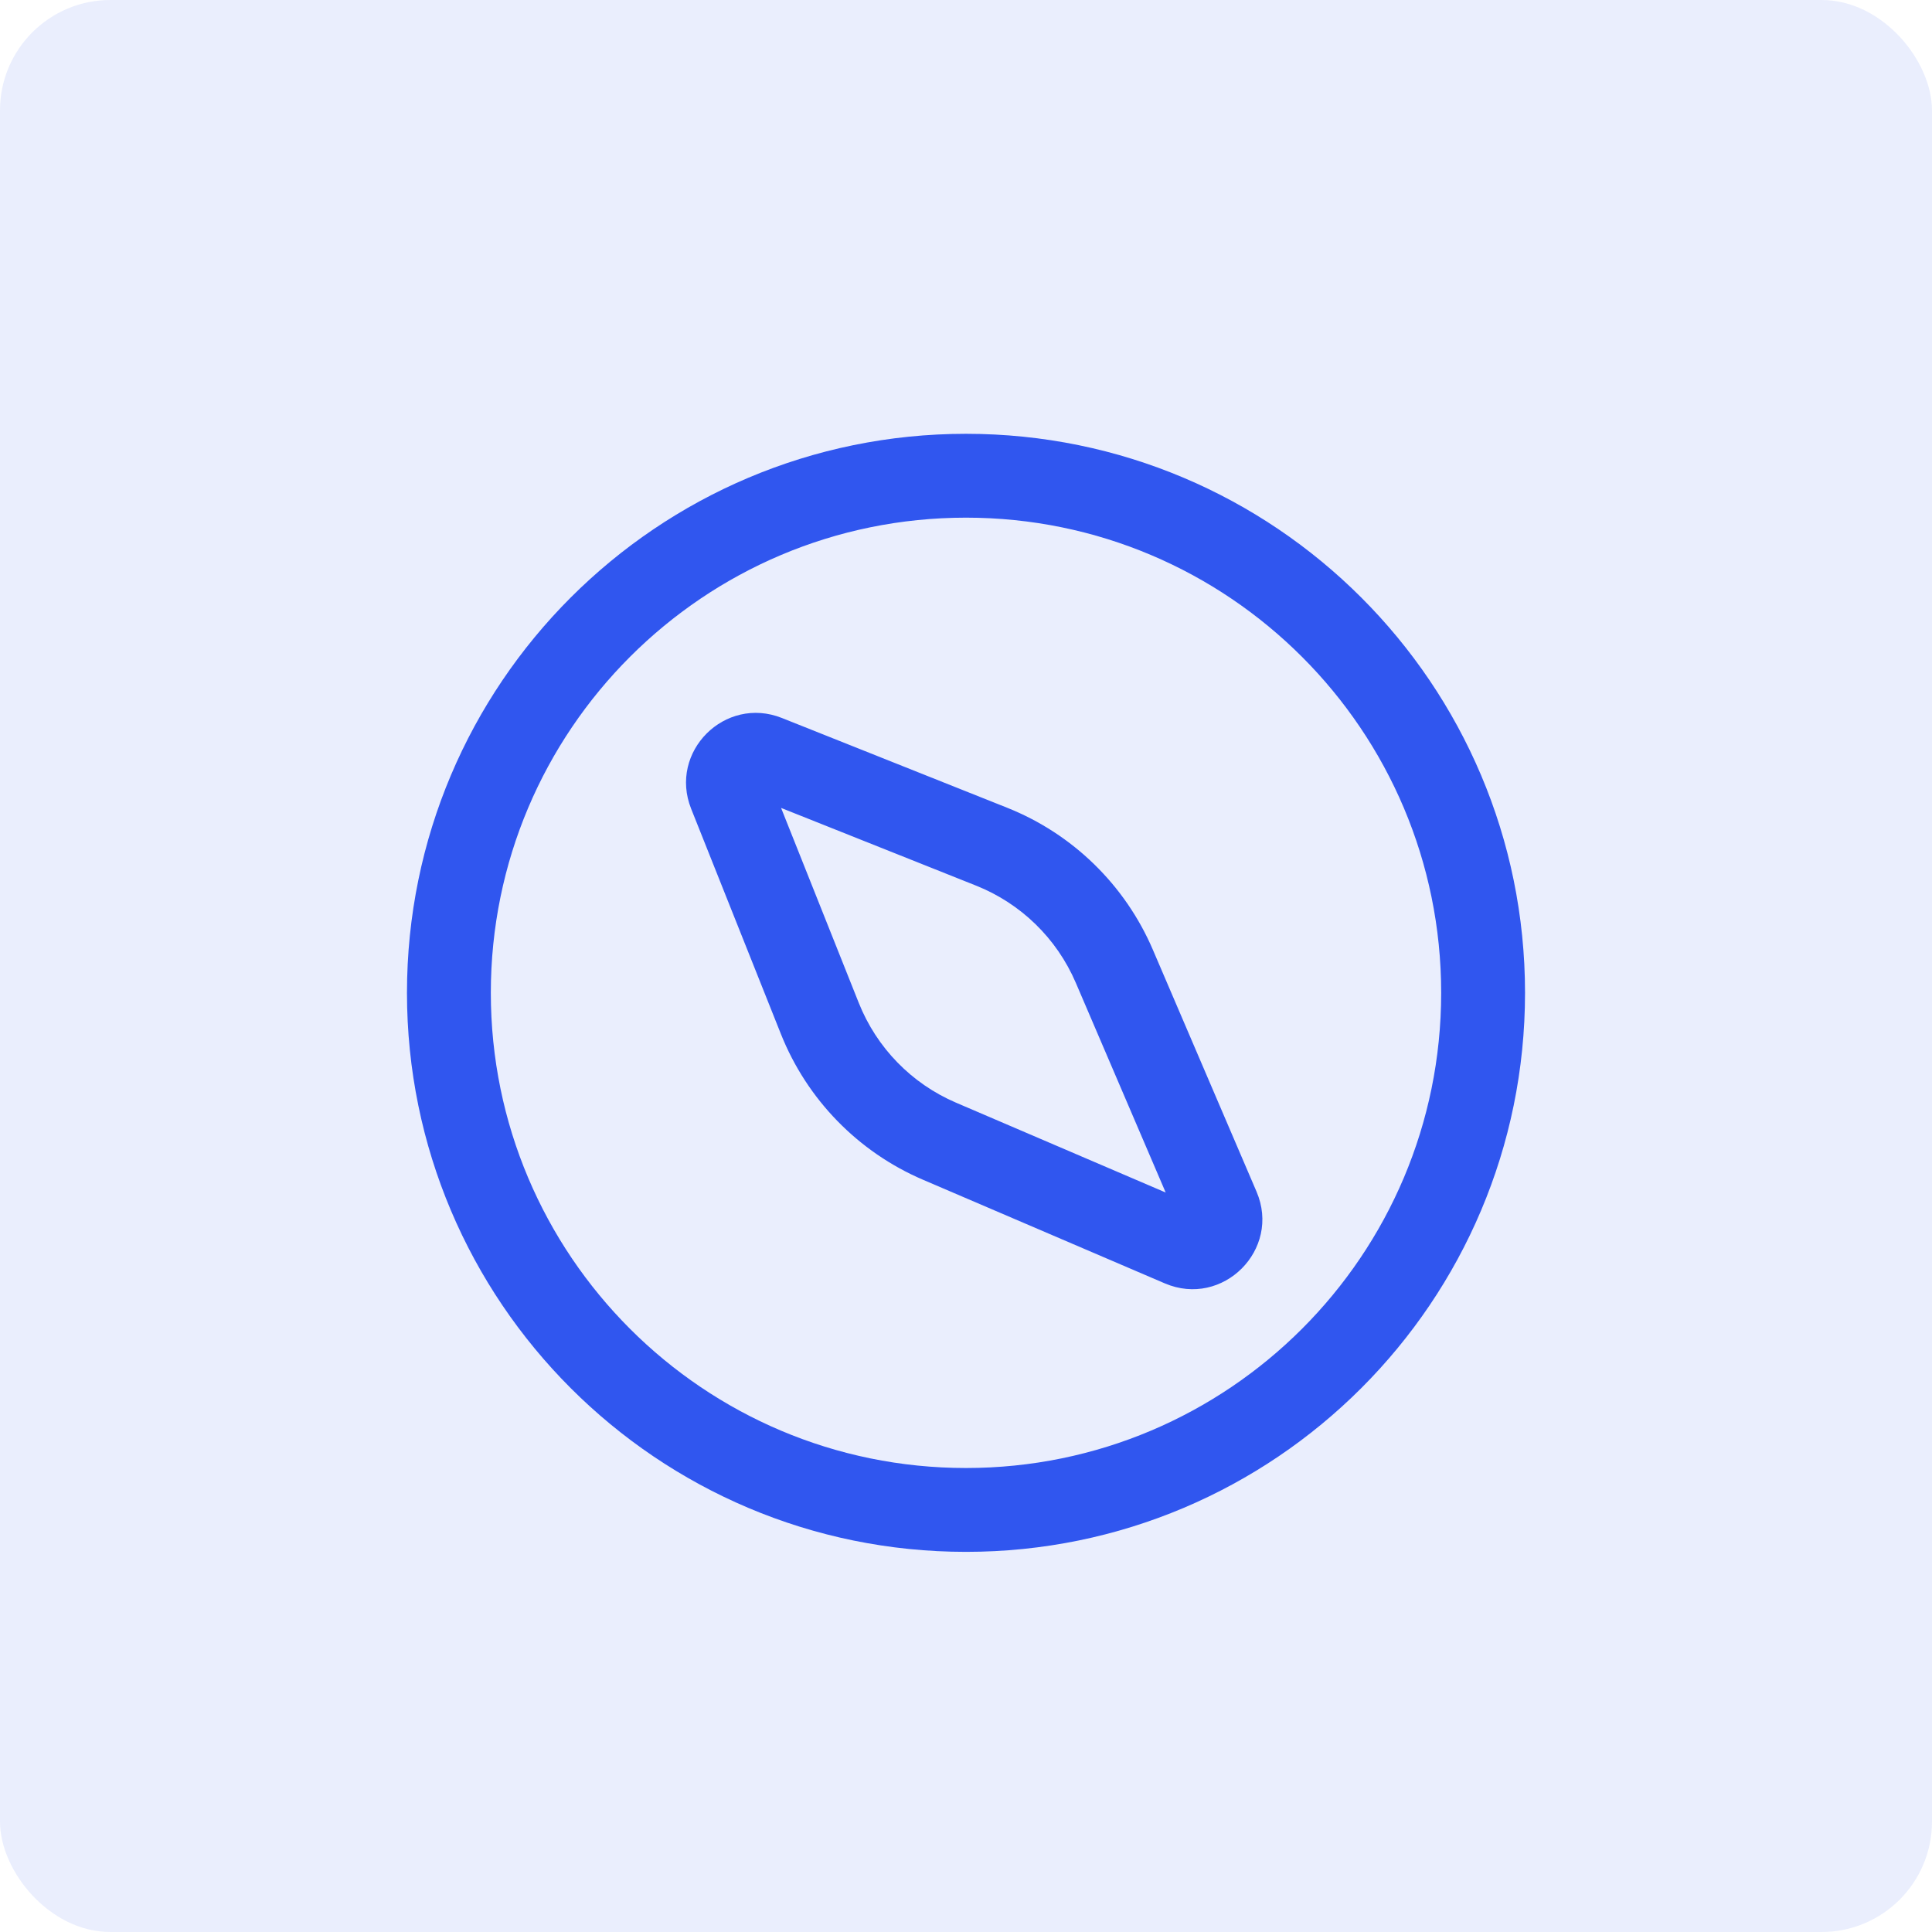
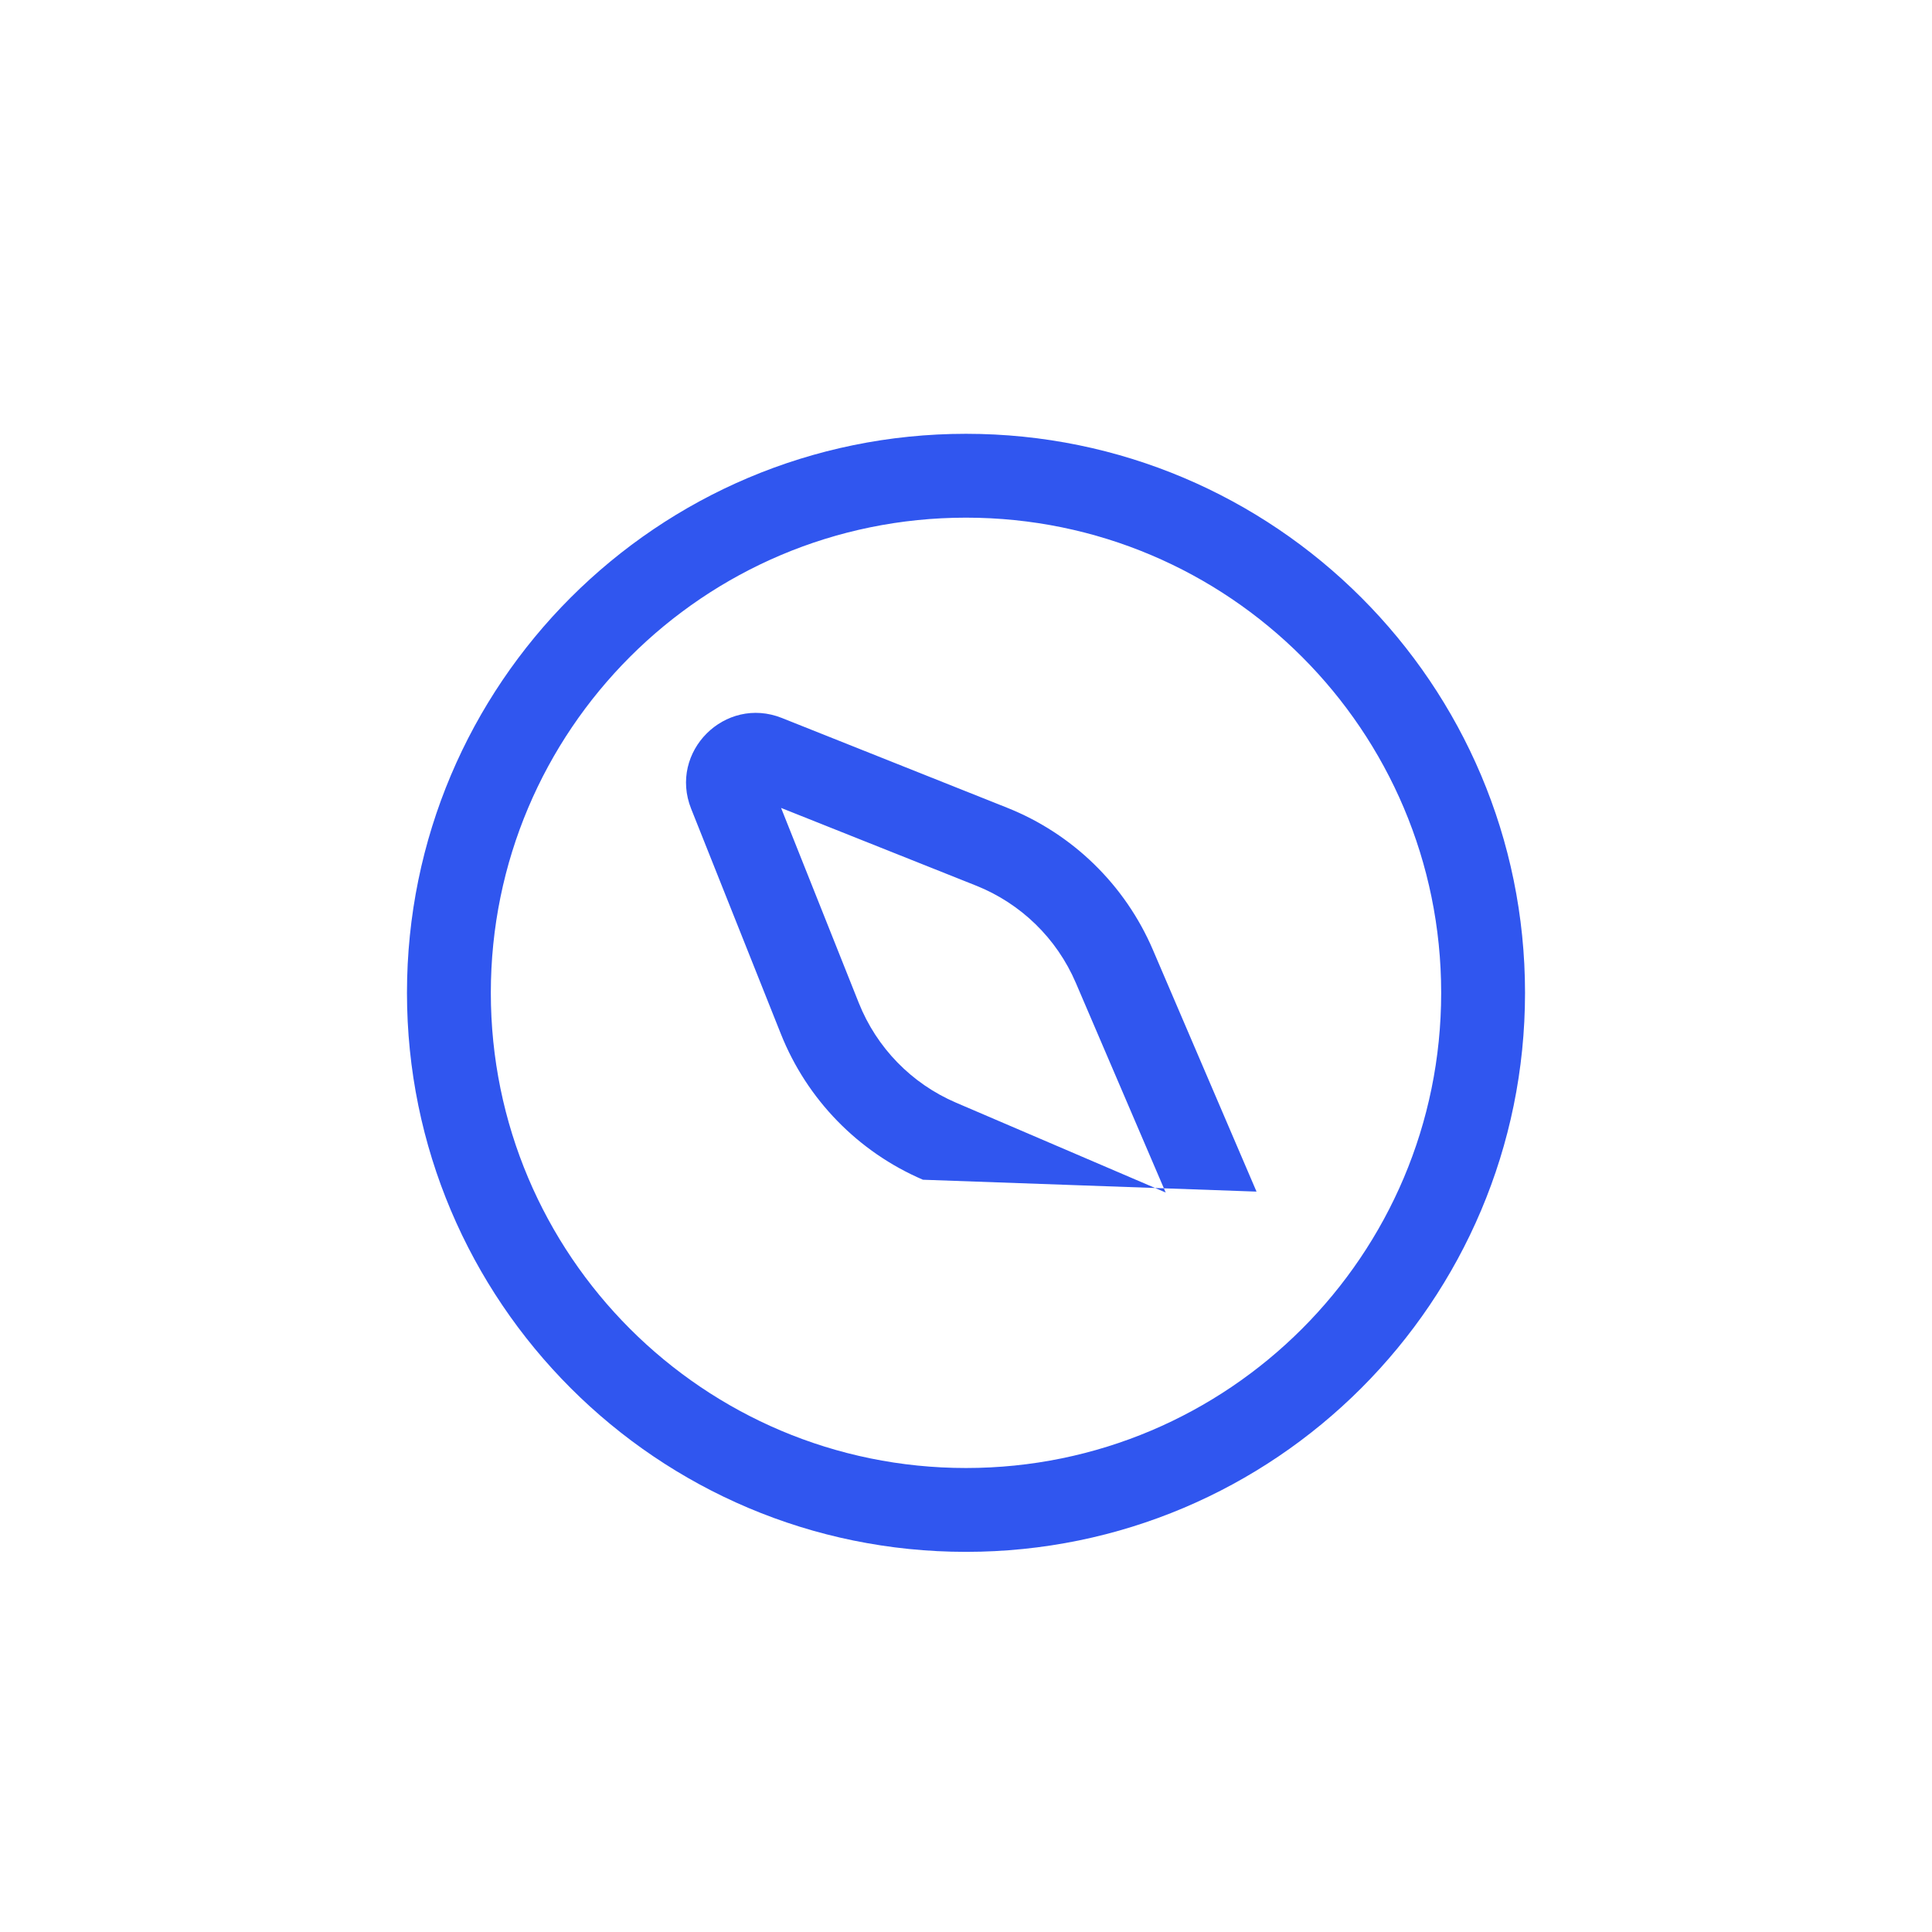
<svg xmlns="http://www.w3.org/2000/svg" width="280" height="280" viewBox="0 0 280 280" fill="none">
-   <rect width="280" height="280" rx="16" fill="#3056EF" fill-opacity="0.1" />
-   <path d="M71.134 143.889C71.134 105.855 101.966 75.023 140 75.023C178.033 75.023 208.866 105.855 208.866 143.889C208.866 181.922 178.033 212.755 140 212.755C101.966 212.755 71.134 181.922 71.134 143.889ZM140 62.87C95.255 62.87 58.981 99.144 58.981 143.889C58.981 188.634 95.255 224.907 140 224.907C184.745 224.907 221.019 188.634 221.019 143.889C221.019 99.144 184.745 62.87 140 62.87ZM100.167 117.215C96.876 108.955 105.064 100.767 113.324 104.058L145.96 117.063C155.457 120.847 163.059 128.256 167.085 137.653L182.104 172.697C185.706 181.1 177.209 189.595 168.806 185.994L133.762 170.976C124.366 166.948 116.957 159.347 113.172 149.85L100.167 117.215ZM113.2 117.091L124.462 145.351C127.052 151.849 132.12 157.05 138.55 159.806L168.94 172.83L155.915 142.44C153.16 136.011 147.959 130.941 141.461 128.352L113.2 117.091Z" fill="#3056EF" />
+   <path d="M71.134 143.889C71.134 105.855 101.966 75.023 140 75.023C178.033 75.023 208.866 105.855 208.866 143.889C208.866 181.922 178.033 212.755 140 212.755C101.966 212.755 71.134 181.922 71.134 143.889ZM140 62.87C95.255 62.87 58.981 99.144 58.981 143.889C58.981 188.634 95.255 224.907 140 224.907C184.745 224.907 221.019 188.634 221.019 143.889C221.019 99.144 184.745 62.87 140 62.87ZM100.167 117.215C96.876 108.955 105.064 100.767 113.324 104.058L145.96 117.063C155.457 120.847 163.059 128.256 167.085 137.653L182.104 172.697L133.762 170.976C124.366 166.948 116.957 159.347 113.172 149.85L100.167 117.215ZM113.2 117.091L124.462 145.351C127.052 151.849 132.12 157.05 138.55 159.806L168.94 172.83L155.915 142.44C153.16 136.011 147.959 130.941 141.461 128.352L113.2 117.091Z" fill="#3056EF" />
</svg>